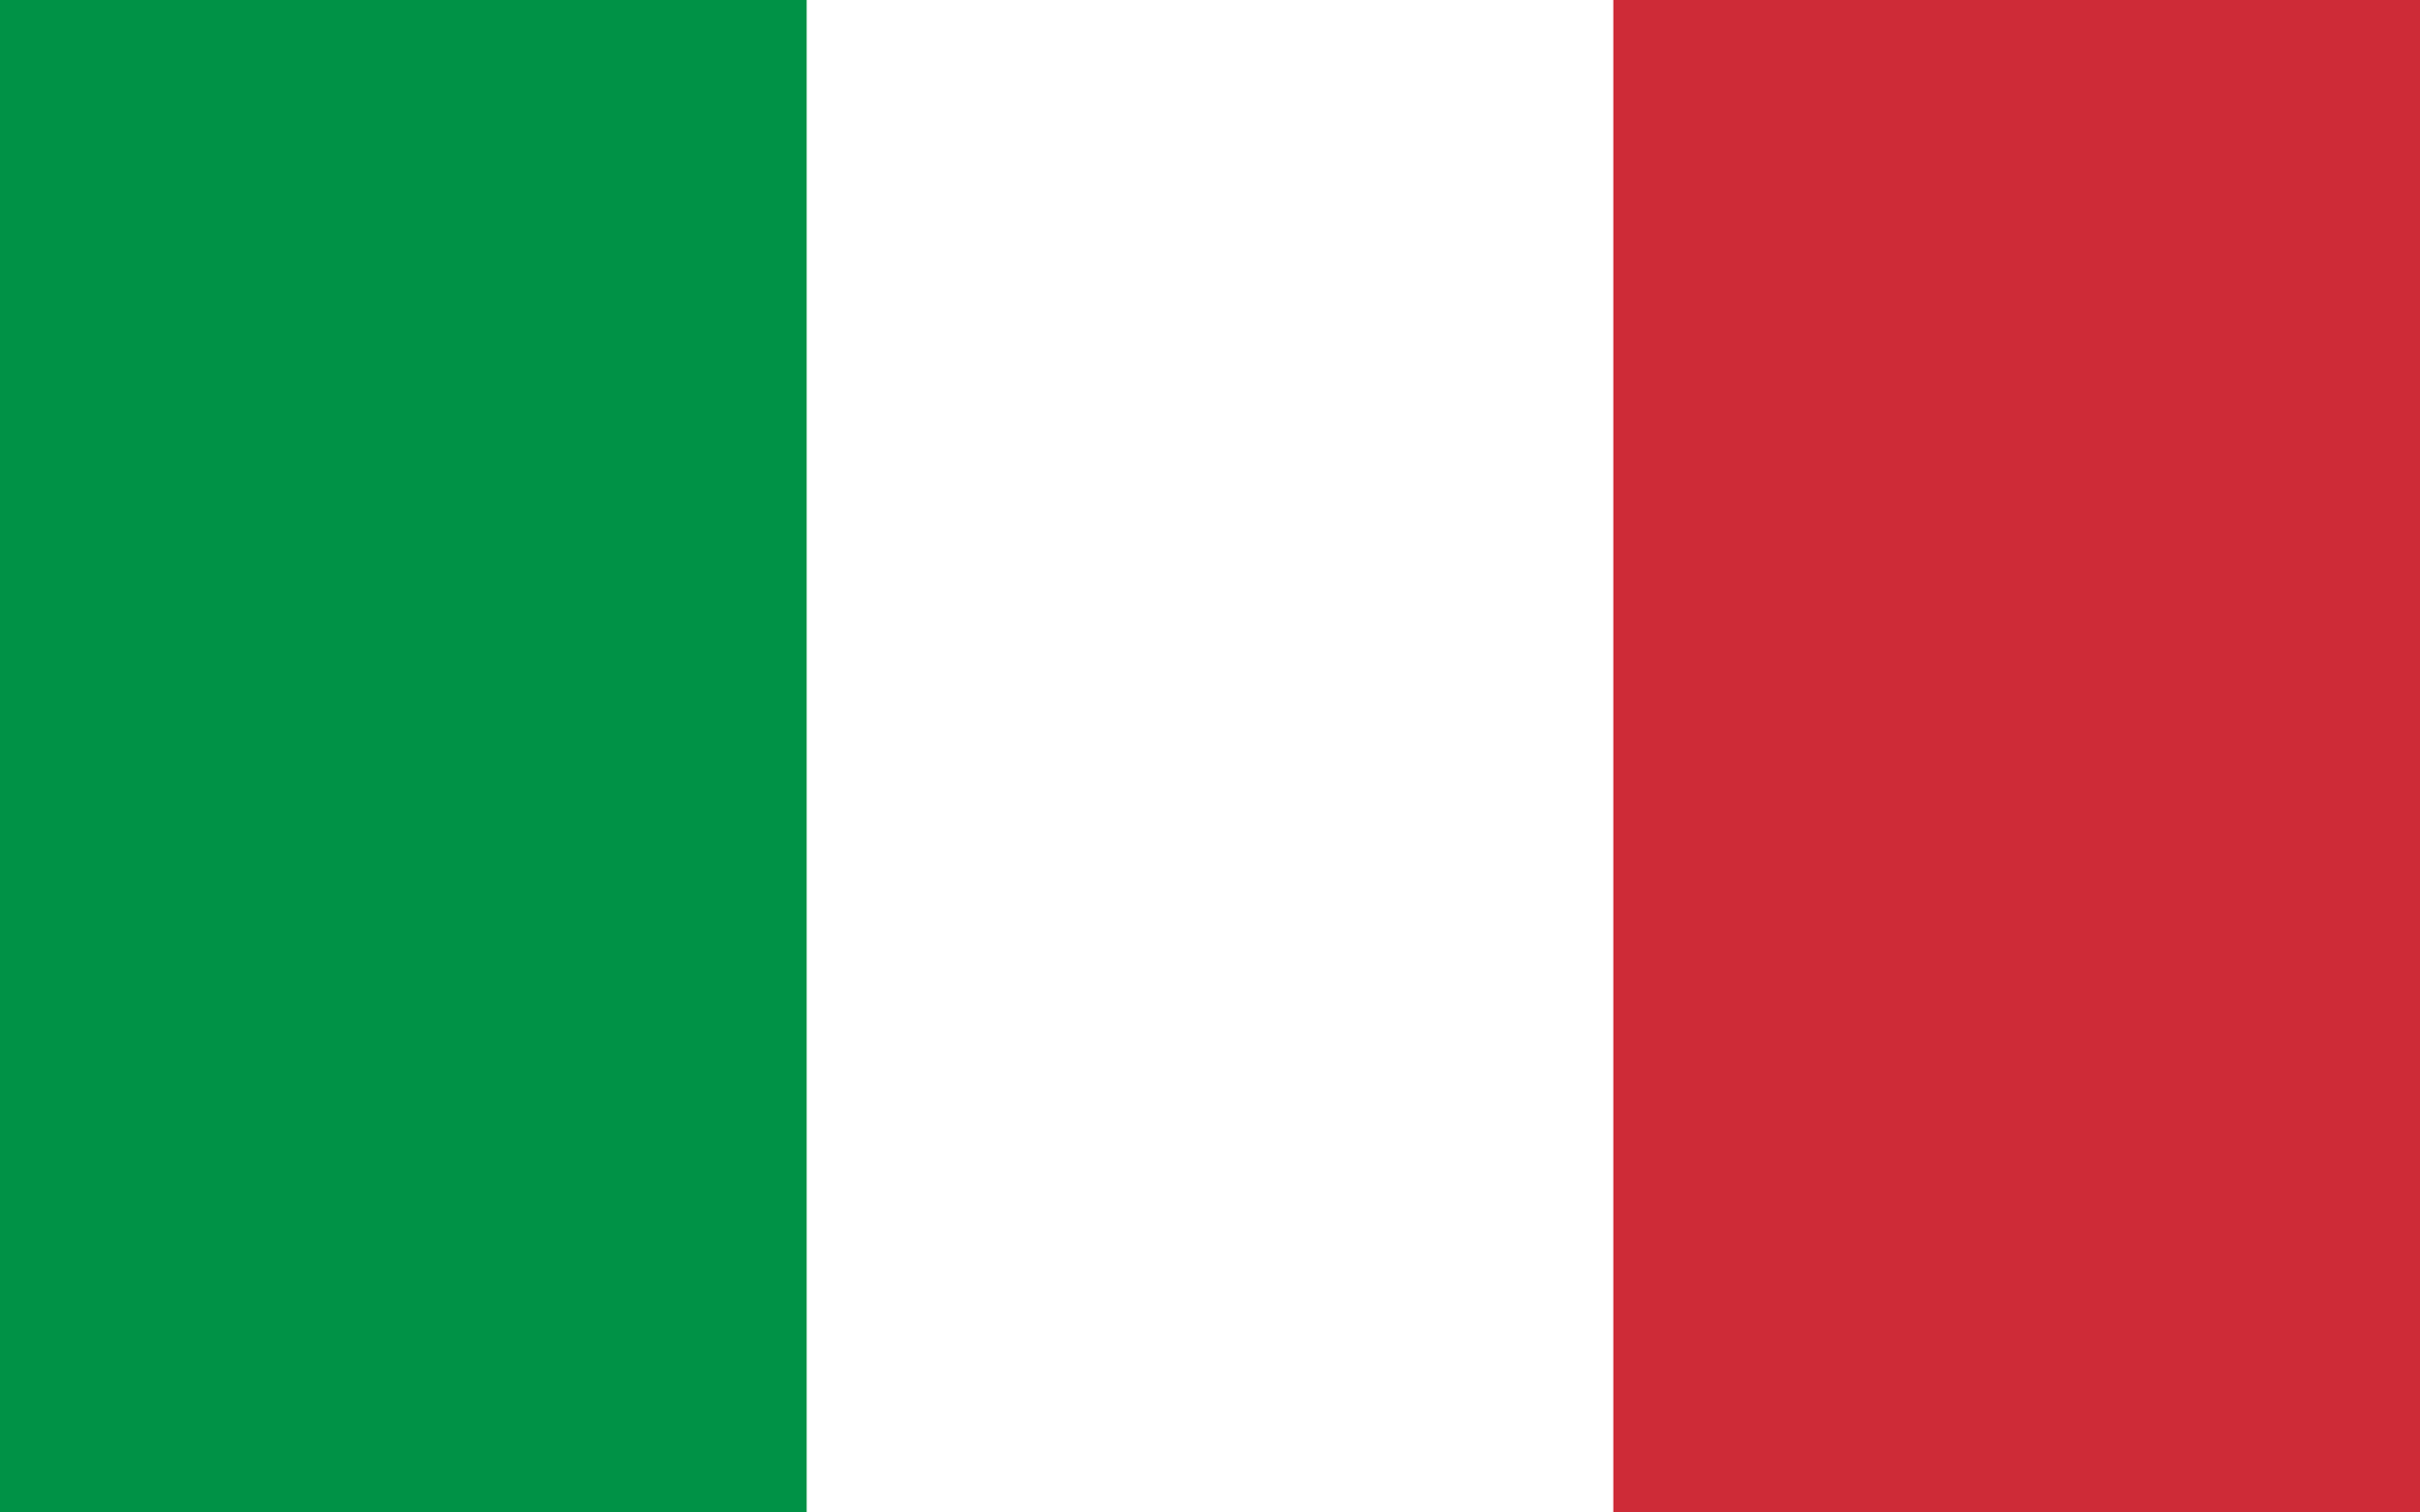
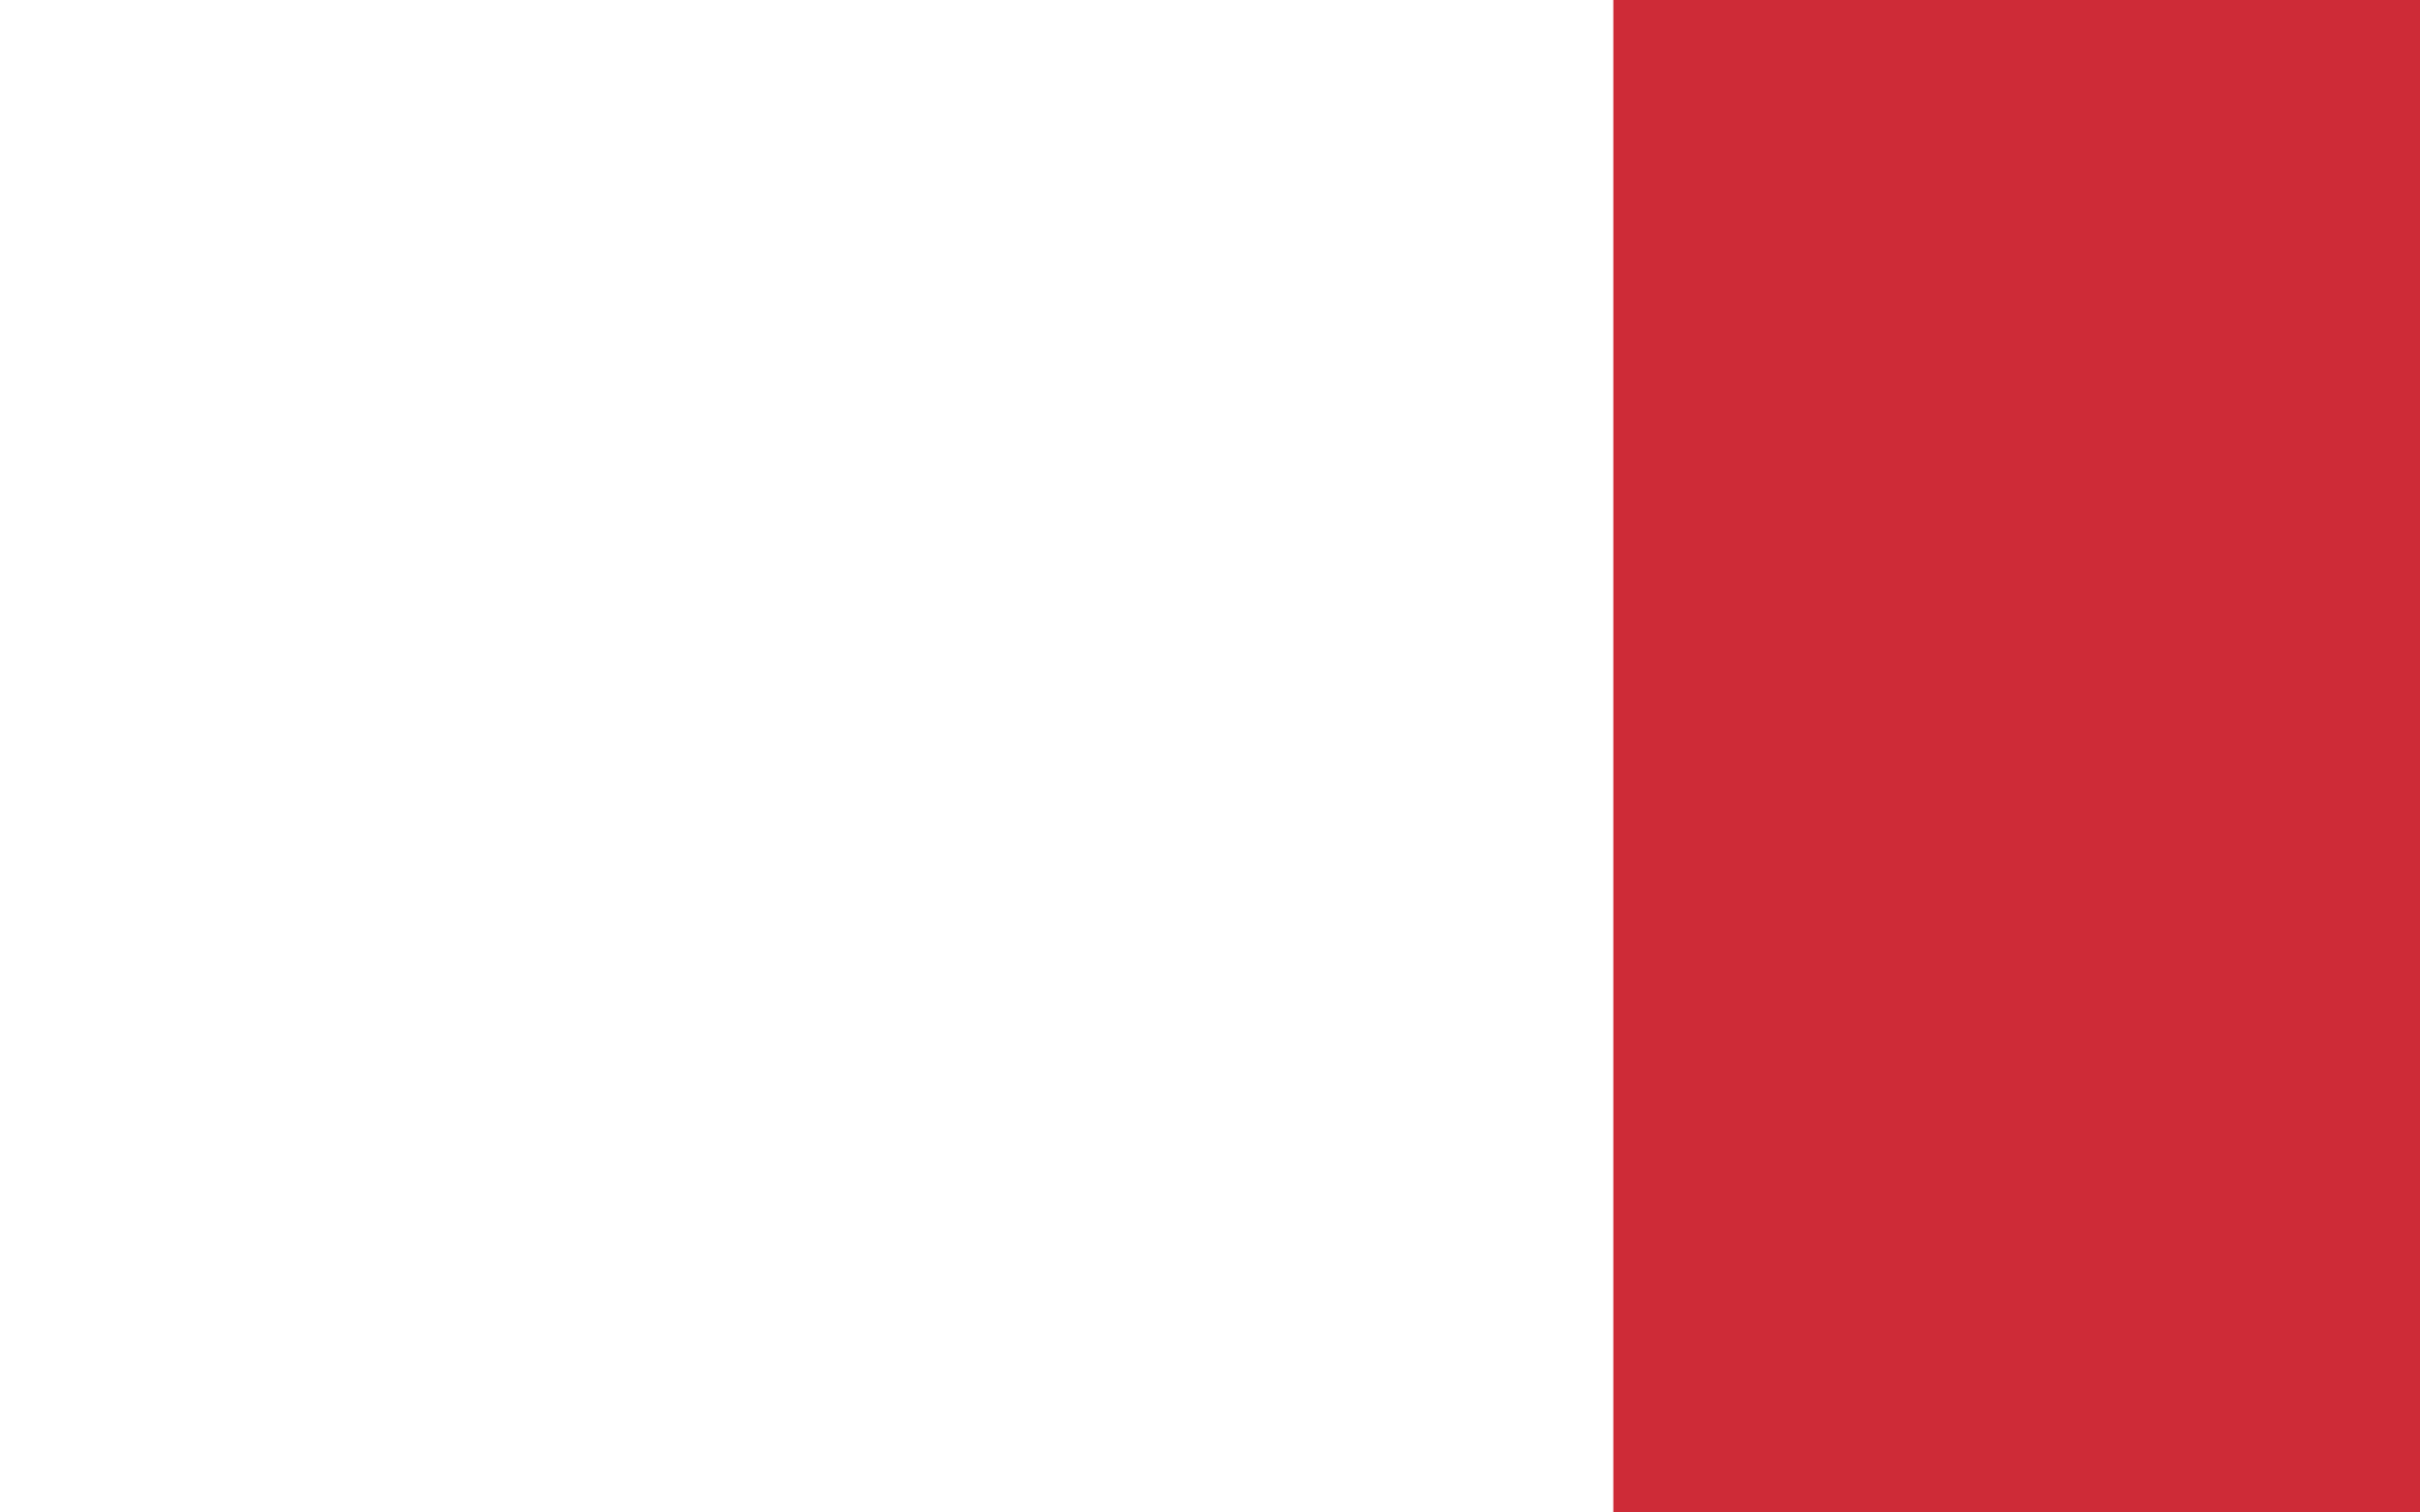
<svg xmlns="http://www.w3.org/2000/svg" id="Livello_1" data-name="Livello 1" viewBox="0 0 800 500">
  <defs>
    <style>
      .cls-1 {
        fill: #009246;
      }

      .cls-1, .cls-2, .cls-3 {
        stroke-width: 0px;
      }

      .cls-2 {
        fill: #fff;
      }

      .cls-3 {
        fill: #ce2b37;
      }
    </style>
  </defs>
-   <rect class="cls-1" width="800" height="500" />
-   <rect class="cls-2" x="266.67" width="533.33" height="500" />
  <rect class="cls-3" x="533.33" width="266.67" height="500" />
</svg>